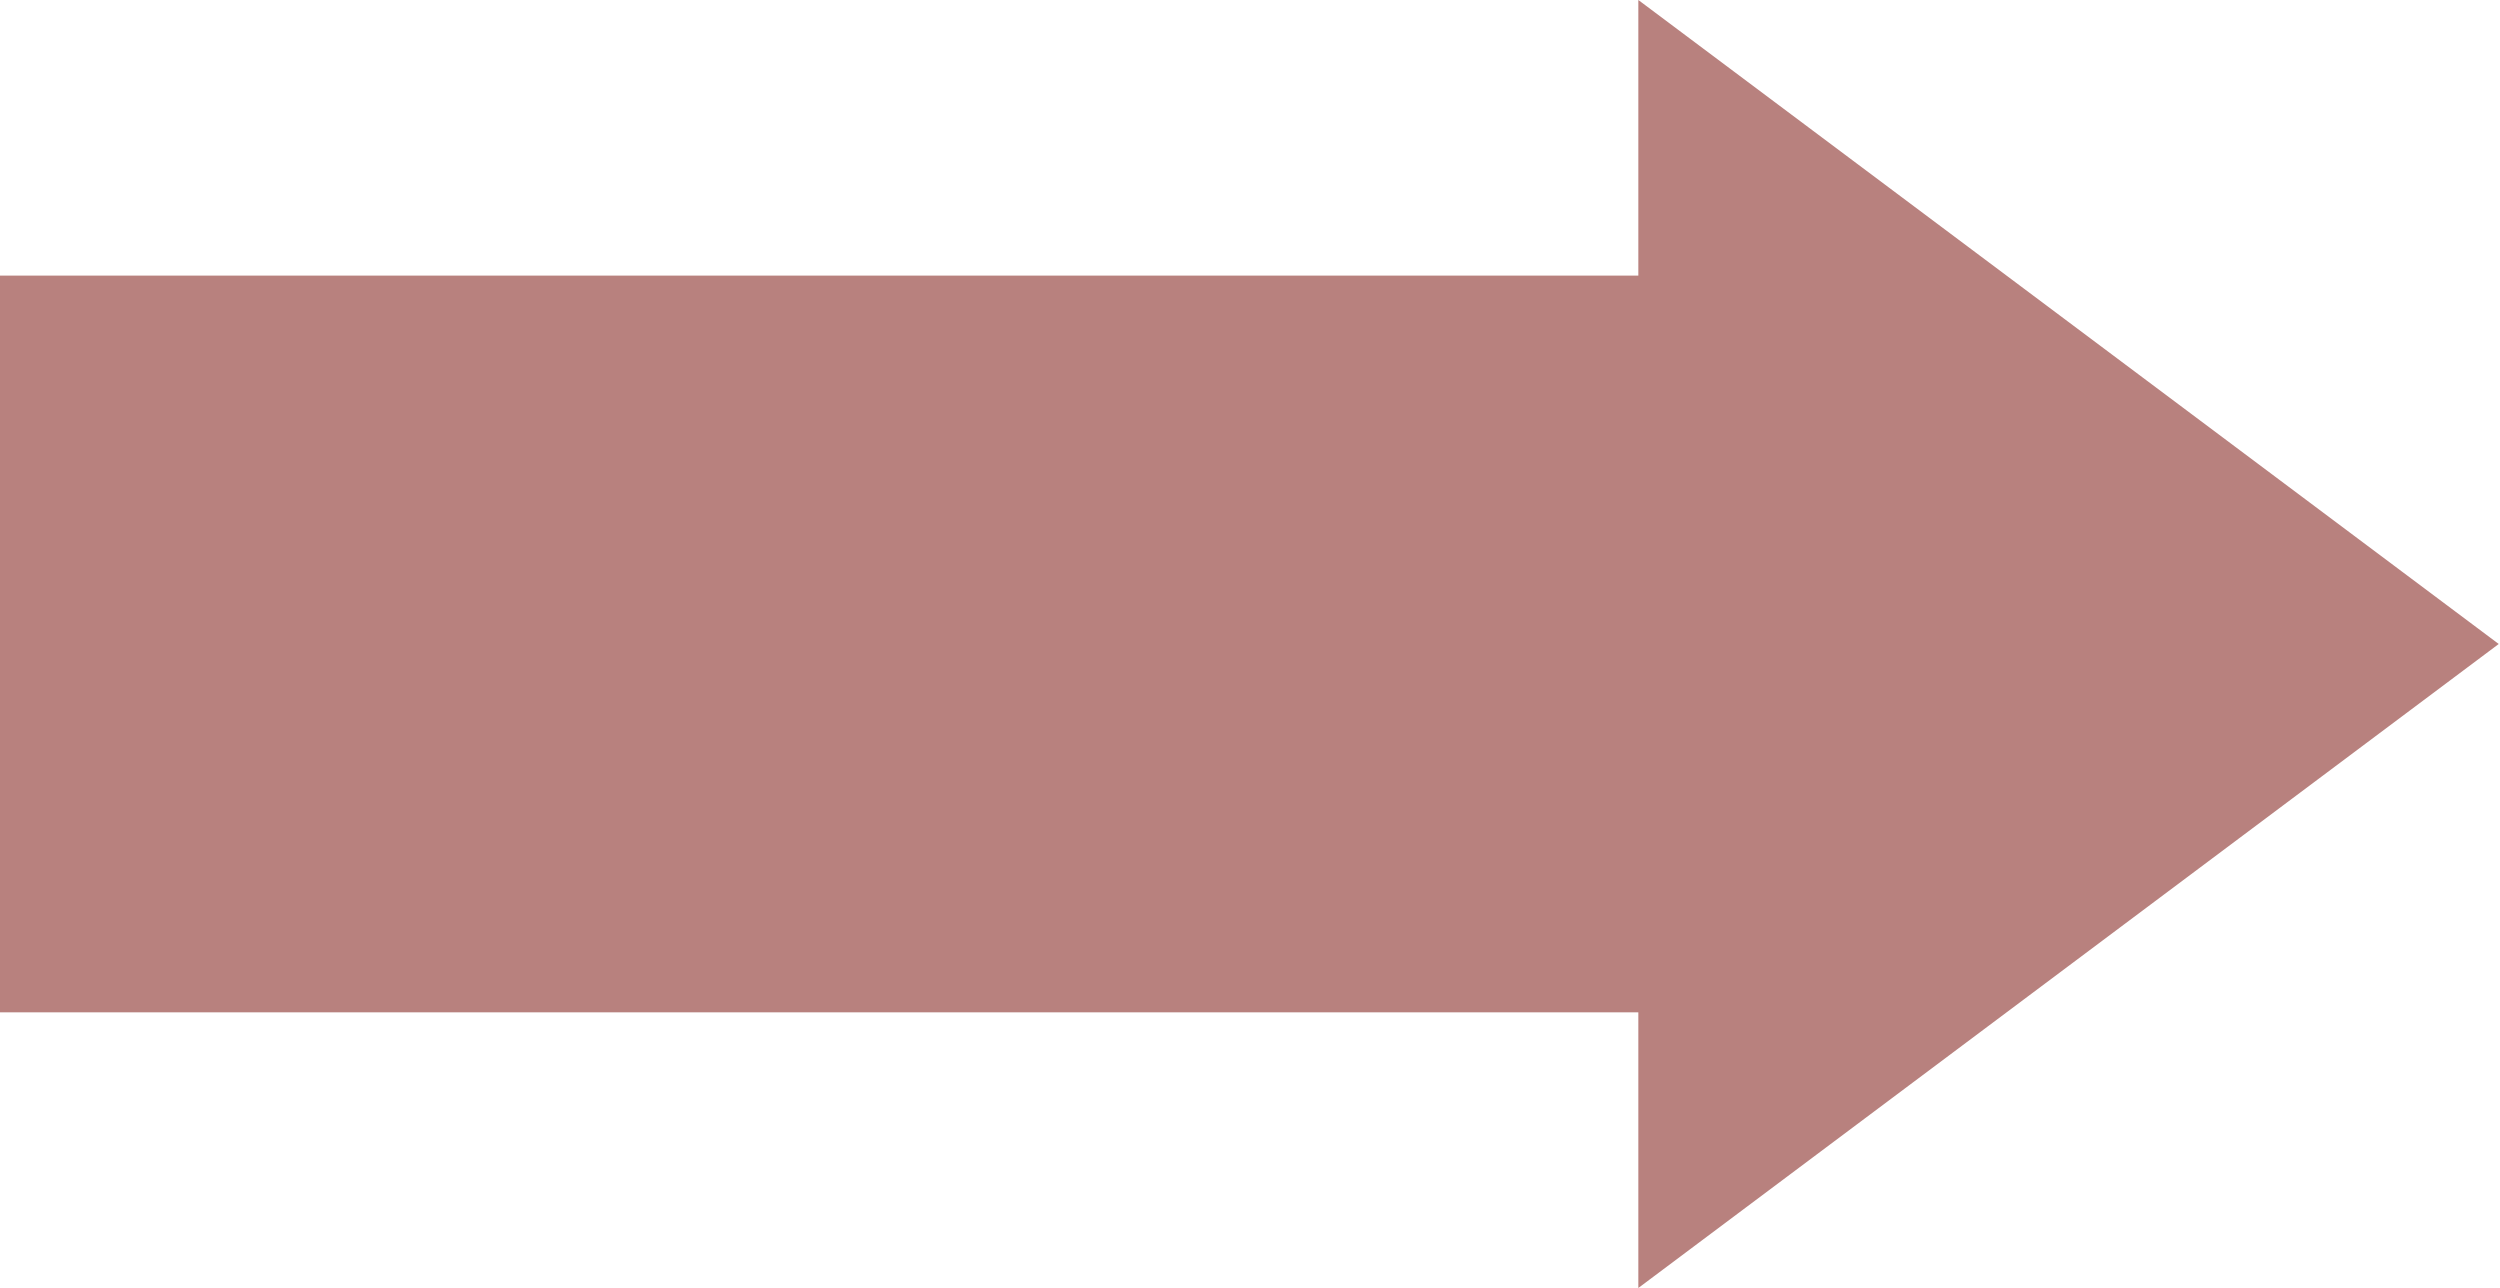
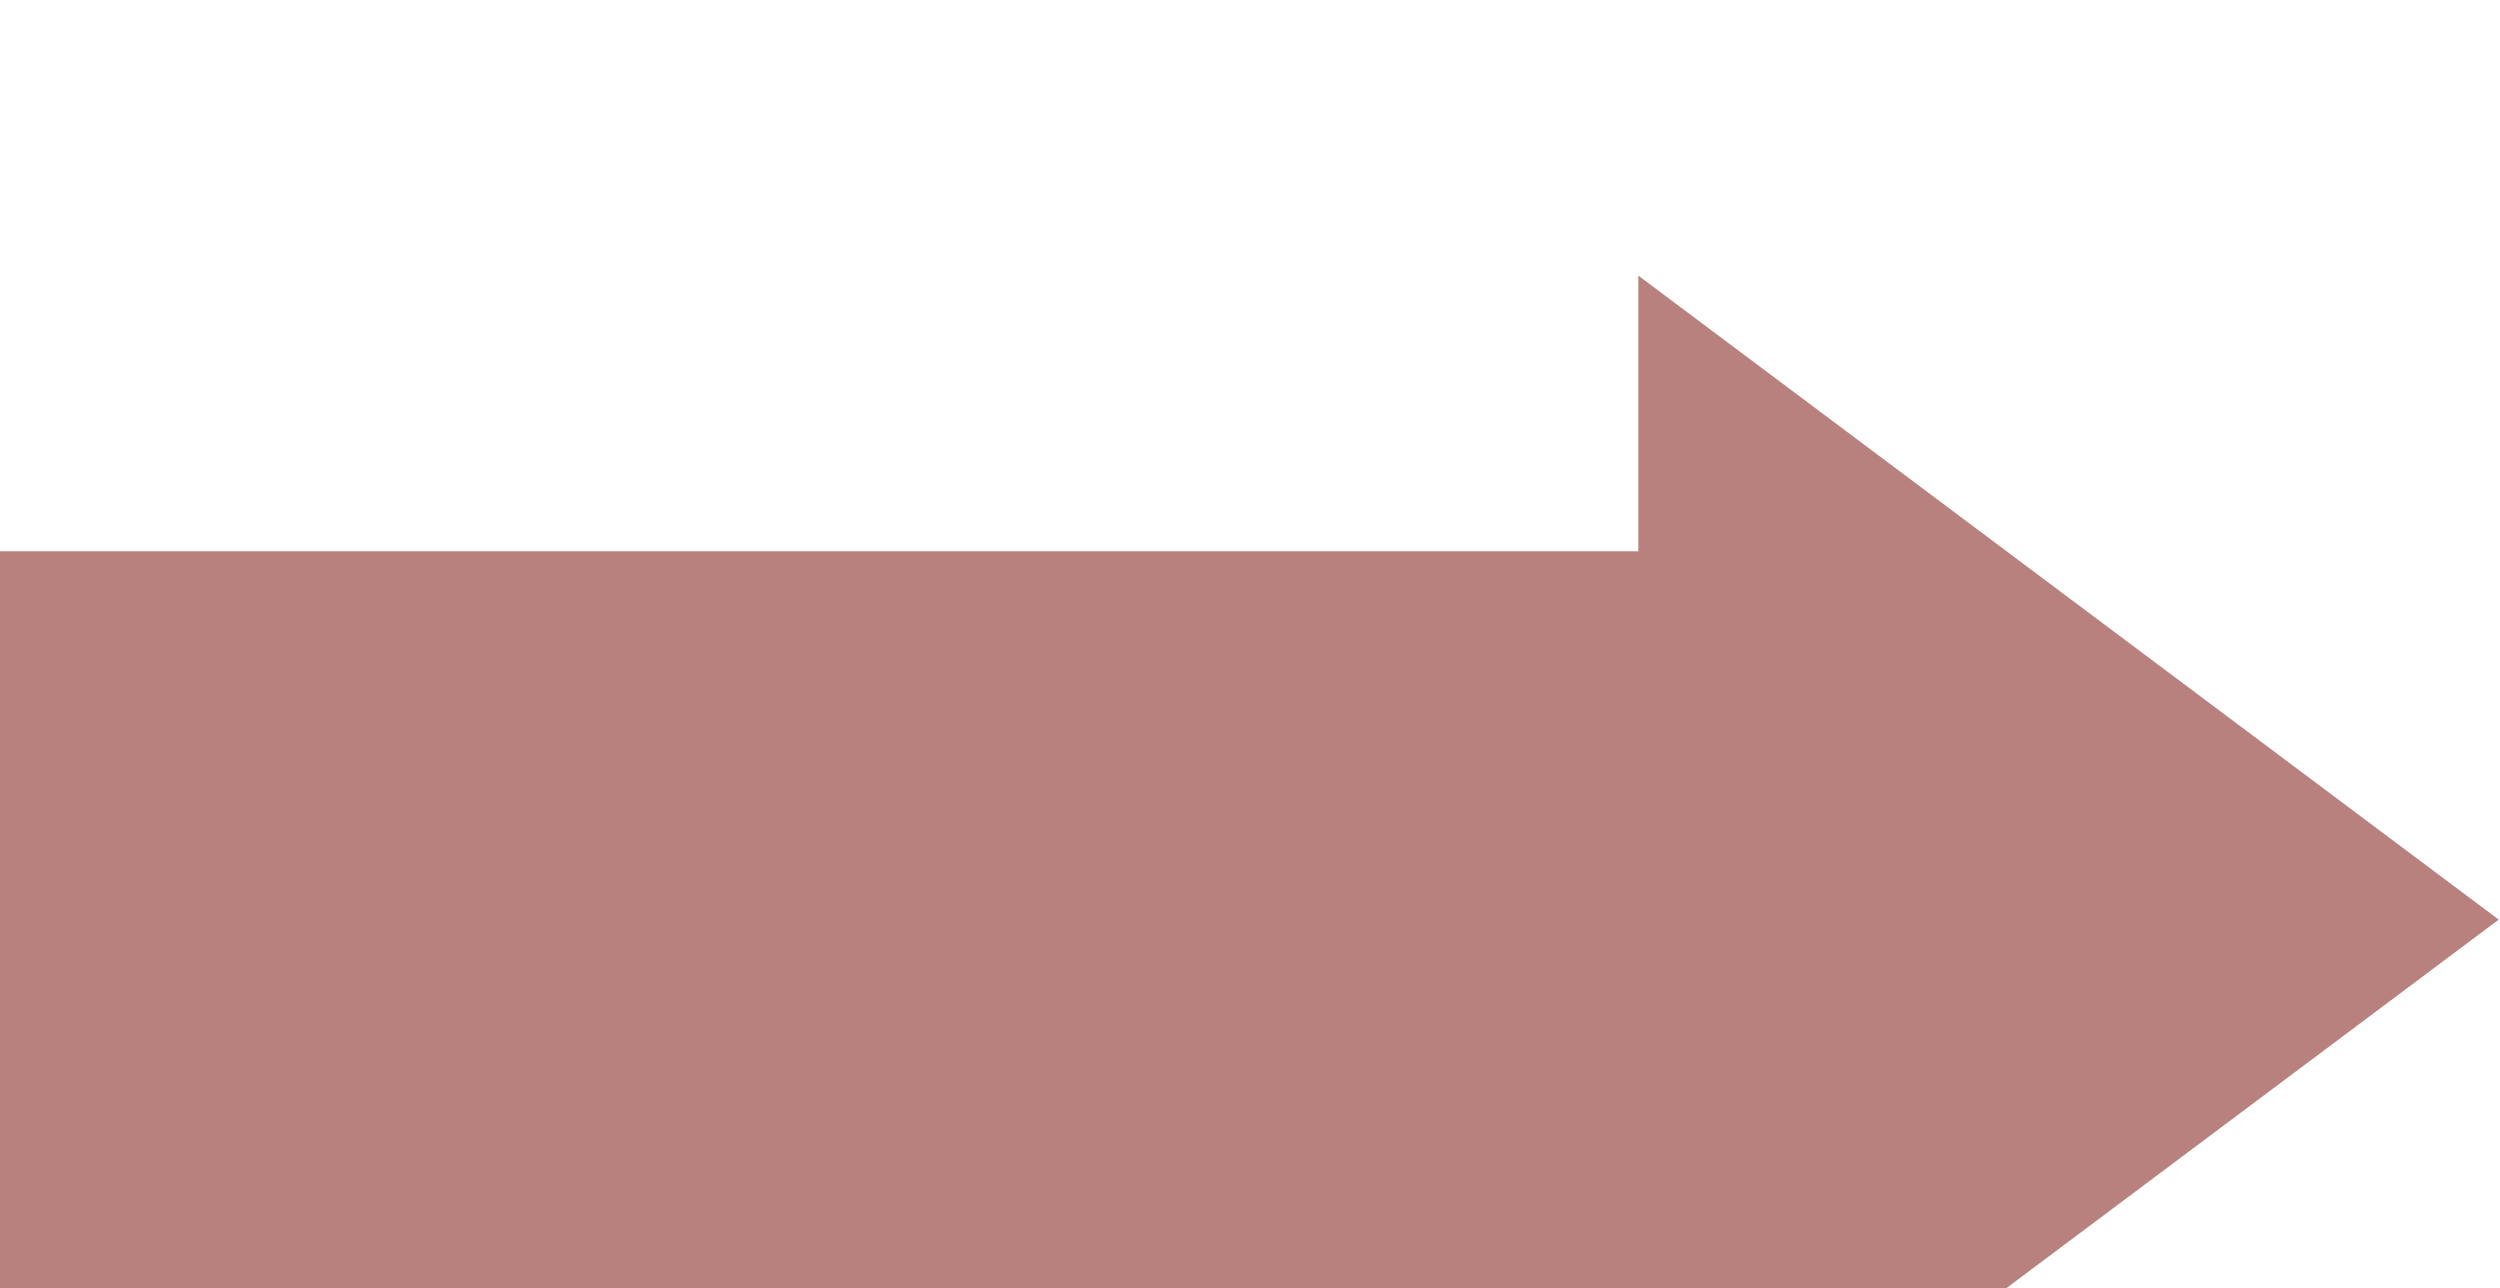
<svg xmlns="http://www.w3.org/2000/svg" enable-background="new 0 0 194.1 100" fill="#000000" id="Compound_path_1_" version="1.1" viewBox="0 0 194.1 100" x="0px" xml:space="preserve" y="0px">
  <g id="change1_1">
-     <path d="m127.2 100v-21.4h-127.2v-57.2h127.2v-21.4l66.8 50-66.8 50z" fill="#b8817e" id="Compound_path" />
+     <path d="m127.2 100h-127.2v-57.2h127.2v-21.4l66.8 50-66.8 50z" fill="#b8817e" id="Compound_path" />
  </g>
</svg>